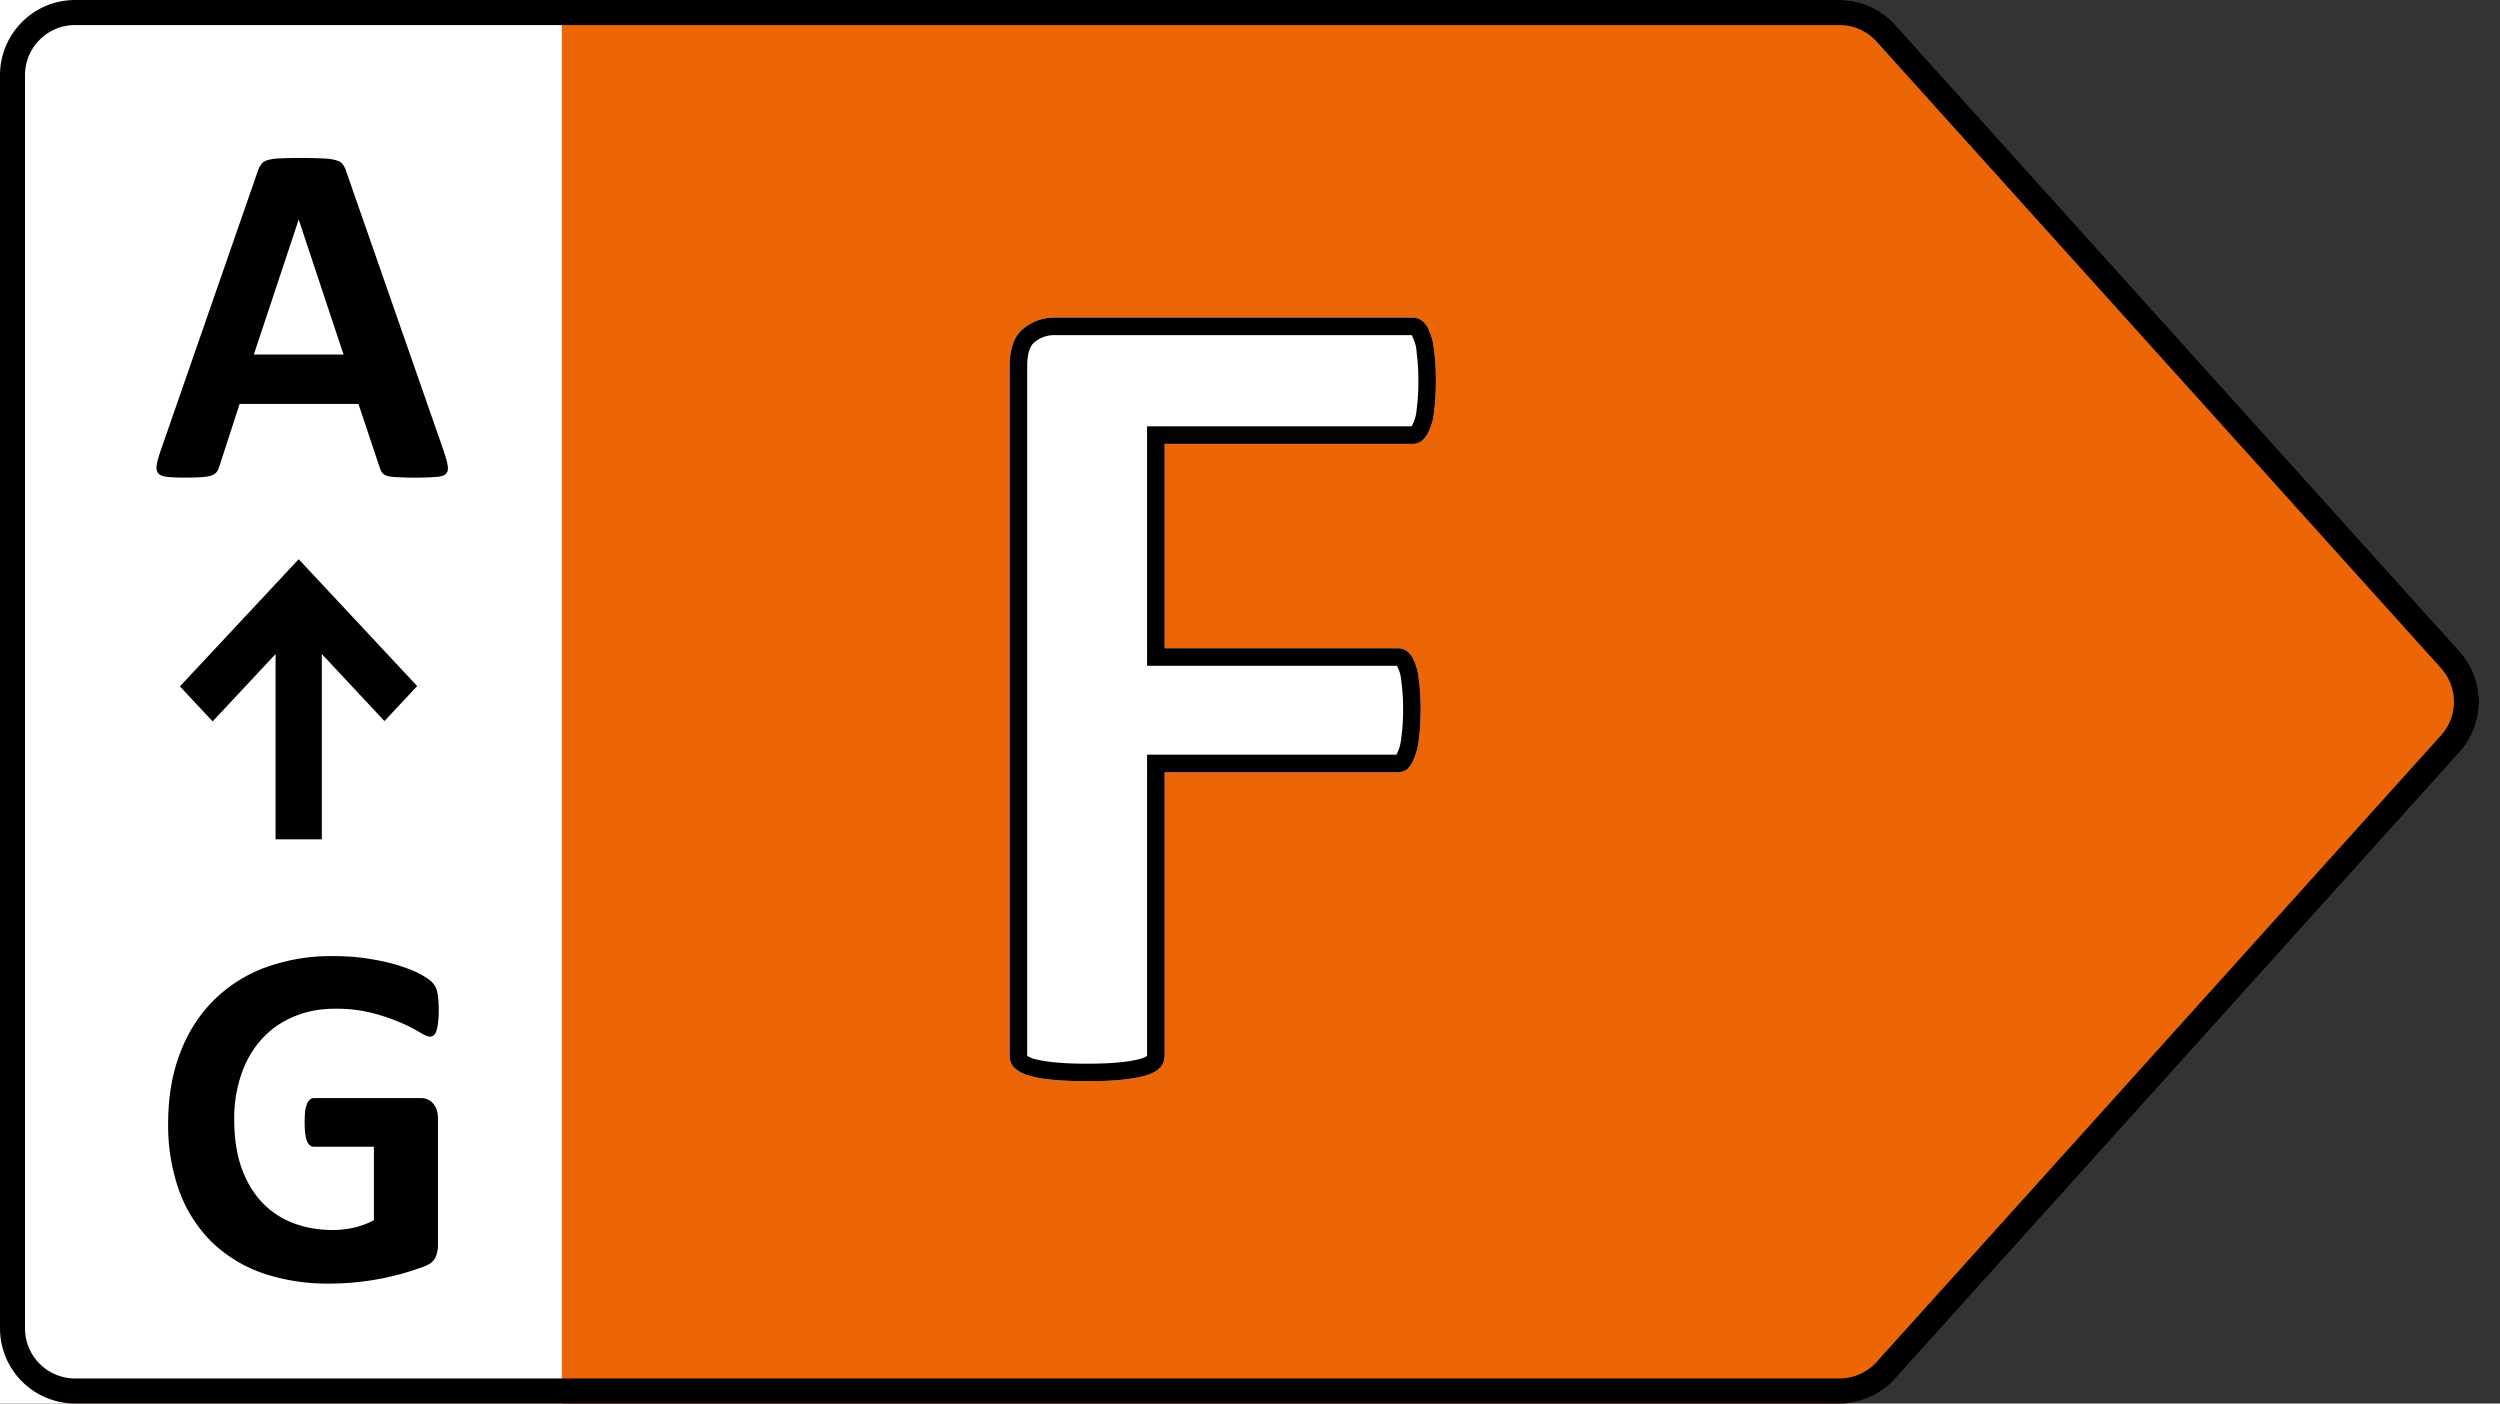
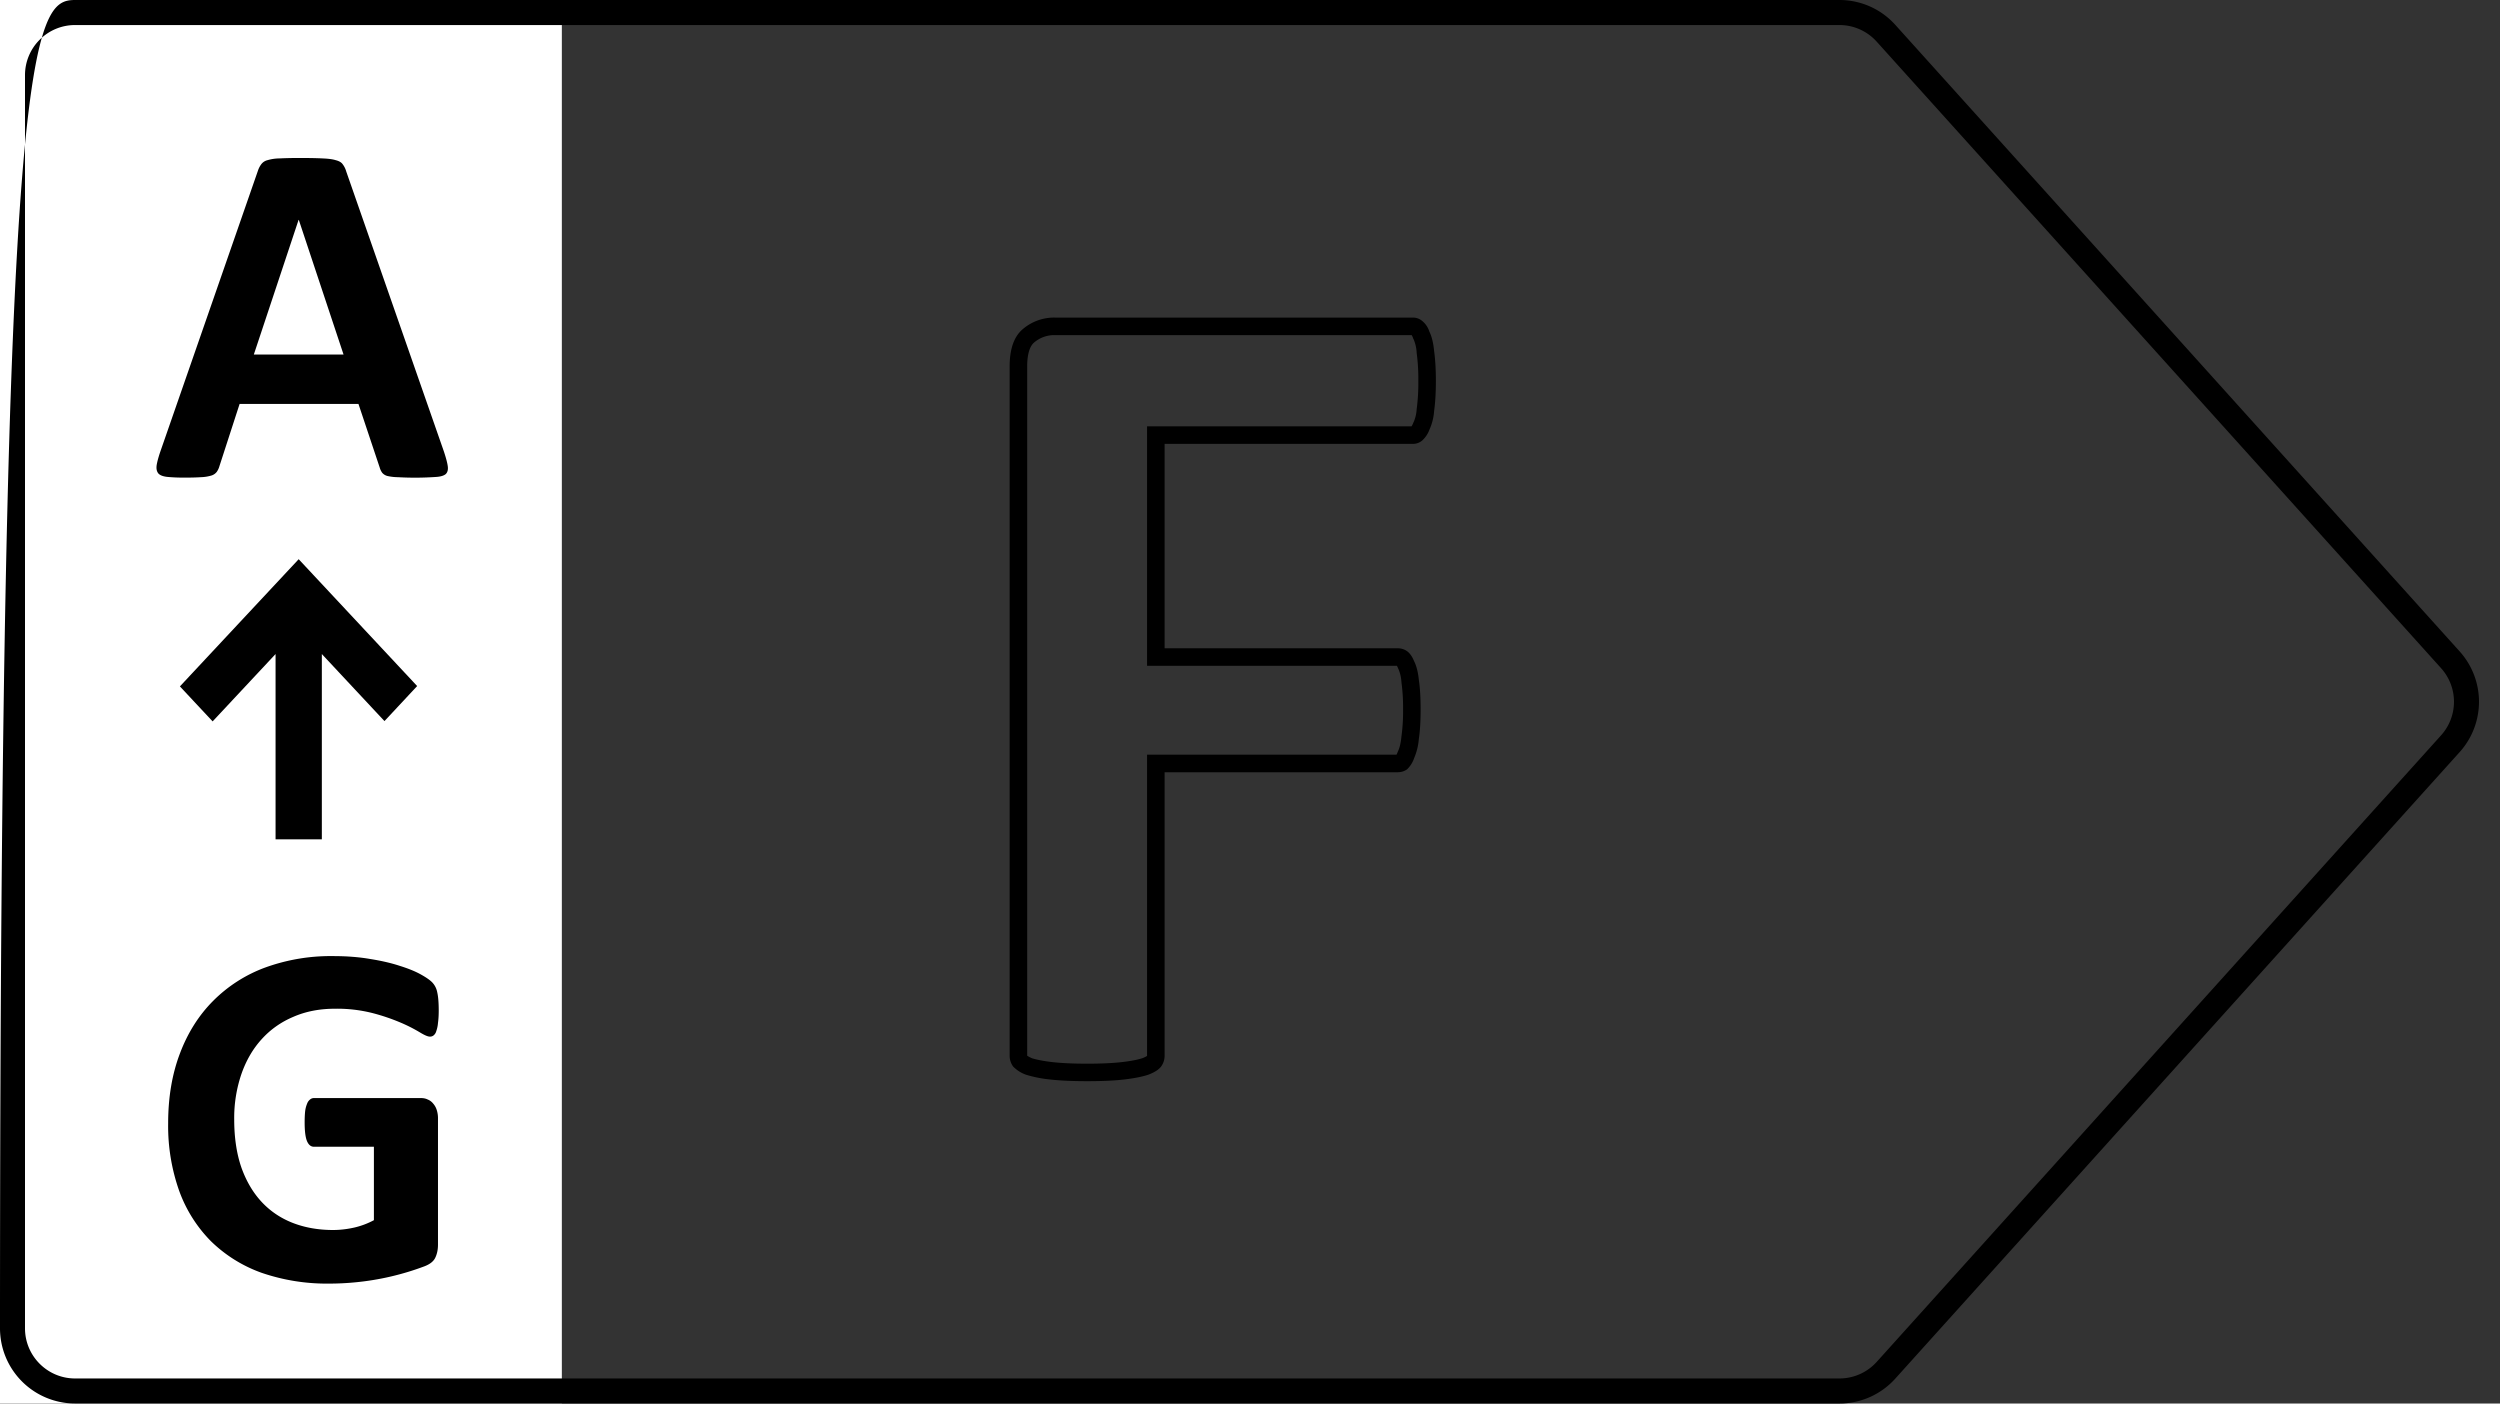
<svg xmlns="http://www.w3.org/2000/svg" width="57" height="32" fill="none">
  <rect width="100%" height="100%" fill="#333333" stroke="none" />
  <g clip-path="url(#a)">
-     <path d="M41.94 0H1.712C.767 0 0 .768 0 1.714v28.572C0 31.233.767 32 1.713 32H41.94c.486 0 .948-.206 1.273-.567L56.08 17.148a1.715 1.715 0 0 0 0-2.296L43.212.567A1.713 1.713 0 0 0 41.94 0Z" fill="#EC6608" />
-     <path d="M32.738 8.687c0 .268-.014.496-.04.683a1.241 1.241 0 0 1-.108.429.625.625 0 0 1-.16.241.318.318 0 0 1-.214.08h-5.663v4.661h5.315c.08 0 .151.022.214.067.062.045.116.12.16.228.054.107.09.25.108.428.027.179.04.402.04.67s-.013.491-.04.67a1.402 1.402 0 0 1-.108.442.626.626 0 0 1-.16.254.36.36 0 0 1-.214.067h-5.315v6.455a.415.415 0 0 1-.08.255c-.053.071-.152.134-.294.187-.134.045-.313.08-.536.107-.223.027-.508.04-.857.04-.338 0-.624-.013-.857-.04a2.802 2.802 0 0 1-.535-.107.767.767 0 0 1-.294-.187.415.415 0 0 1-.08-.255V8.352c0-.392.098-.674.294-.843a1.1 1.1 0 0 1 .75-.268h8.152c.08 0 .151.027.214.08a.511.511 0 0 1 .16.241c.054.108.09.255.108.442.026.188.04.416.04.683Z" fill="#fff" />
    <path fill-rule="evenodd" clip-rule="evenodd" d="m32.3 9.322.002-.008a4.53 4.53 0 0 0 .036-.627 4.53 4.53 0 0 0-.036-.626l-.002-.01v-.01a.902.902 0 0 0-.067-.3l-.01-.017-.006-.018a.411.411 0 0 0-.03-.065h-8.123a.706.706 0 0 0-.488.17c-.071.061-.156.205-.156.542V24.07c.02.013.054.034.112.059.098.03.243.061.445.085.212.025.48.038.81.038.34 0 .607-.014.808-.038.206-.024.353-.055.45-.087a.571.571 0 0 0 .108-.052v-6.868h5.687a.54.54 0 0 0 .029-.065l.005-.012.005-.012c.03-.063.057-.163.073-.315v-.01l.002-.009a4.25 4.25 0 0 0 .036-.61 4.25 4.25 0 0 0-.036-.61l-.001-.01-.001-.009a.878.878 0 0 0-.067-.29l-.007-.013-.005-.013a.399.399 0 0 0-.023-.048h-5.697v-5.46h6.03a.418.418 0 0 0 .038-.076l.005-.013.007-.012a.862.862 0 0 0 .067-.29v-.008Zm-.218 8.218a.36.36 0 0 1-.214.067h-5.315v6.455a.415.415 0 0 1-.08.255c-.053.071-.152.134-.294.187-.134.045-.313.08-.536.107-.223.027-.508.04-.857.04-.338 0-.624-.013-.857-.04a2.802 2.802 0 0 1-.535-.107.767.767 0 0 1-.294-.187.415.415 0 0 1-.08-.255V8.352c0-.392.098-.674.294-.843a1.1 1.1 0 0 1 .75-.268h8.152c.08 0 .151.027.214.08a.511.511 0 0 1 .16.241c.054.108.09.255.108.442.026.188.04.416.04.683 0 .268-.014.496-.04.683a1.241 1.241 0 0 1-.108.429.625.625 0 0 1-.16.241.318.318 0 0 1-.214.08h-5.663v4.661h5.315c.08 0 .151.022.214.067.062.045.116.12.16.228.054.107.09.25.108.428.027.179.04.402.04.67s-.013.491-.04.67a1.402 1.402 0 0 1-.108.442.626.626 0 0 1-.16.254Z" fill="#000" />
    <path d="M12.81 0H0v32h12.81V0Z" fill="#fff" />
    <path d="M10.126 10.31c.044.134.072.24.083.318.011.079-.004.138-.044.179-.042.037-.114.06-.218.067a6.908 6.908 0 0 1-.876.006 1.137 1.137 0 0 1-.24-.028.233.233 0 0 1-.117-.073.382.382 0 0 1-.056-.117L8.173 9.21h-2.71l-.458 1.412a.438.438 0 0 1-.061.134.243.243 0 0 1-.117.084.919.919 0 0 1-.229.039 5.28 5.28 0 0 1-.385.01 3.72 3.72 0 0 1-.401-.016c-.097-.011-.164-.037-.201-.078-.037-.045-.05-.106-.04-.184.012-.078.04-.183.084-.313l2.226-6.406a.516.516 0 0 1 .078-.15.25.25 0 0 1 .14-.09.992.992 0 0 1 .273-.04c.115-.006.267-.01.457-.01.22 0 .394.003.524.01.13.005.231.018.301.04.075.019.127.048.157.09a.49.49 0 0 1 .083.167l2.232 6.4ZM6.812 5.015h-.005l-1.02 3.069h2.046l-1.02-3.07Zm3.191 18.029c0 .107-.006.2-.017.279a.724.724 0 0 1-.04.19.185.185 0 0 1-.06.094.126.126 0 0 1-.084.028c-.049 0-.126-.034-.234-.1a3.502 3.502 0 0 0-.43-.218 4.567 4.567 0 0 0-.641-.218 3.28 3.28 0 0 0-.86-.1c-.349 0-.665.061-.947.184-.283.119-.525.29-.726.513-.2.22-.354.486-.462.798a3.095 3.095 0 0 0-.162 1.027c0 .413.054.778.162 1.094.111.312.265.575.462.787.197.212.434.372.71.48.278.108.585.162.92.162.163 0 .325-.02.485-.056a1.79 1.79 0 0 0 .446-.168v-1.674H7.158c-.067 0-.119-.04-.156-.123-.037-.085-.056-.228-.056-.43 0-.103.004-.19.012-.262a.646.646 0 0 1 .044-.167.21.21 0 0 1 .067-.095.134.134 0 0 1 .089-.033h2.438c.059 0 .111.01.156.033a.293.293 0 0 1 .122.09.402.402 0 0 1 .084.15.608.608 0 0 1 .028.195v2.874c0 .112-.02.21-.061.296-.038.082-.118.147-.24.195a6.116 6.116 0 0 1-1.584.368 6.124 6.124 0 0 1-.586.029 4.583 4.583 0 0 1-1.55-.246 3.183 3.183 0 0 1-1.155-.72 3.154 3.154 0 0 1-.725-1.15 4.43 4.43 0 0 1-.251-1.54c0-.591.09-1.121.268-1.59.178-.472.431-.872.758-1.2a3.267 3.267 0 0 1 1.183-.759 4.374 4.374 0 0 1 1.55-.262c.313 0 .597.022.853.067.257.041.48.093.67.156.193.06.353.125.48.196.126.07.213.132.262.184a.447.447 0 0 1 .111.223c.022.093.034.233.034.419Zm-.491-7.401L6.81 12.75l-2.708 2.9.746.798 1.435-1.536v4.225h1.055v-4.225l1.428 1.529.746-.8Z" fill="#000" />
-     <path fill-rule="evenodd" clip-rule="evenodd" d="M41.94.571H1.712C1.082.571.57 1.083.57 1.714v28.572c0 .63.511 1.143 1.142 1.143H41.94c.324 0 .633-.138.849-.378l12.868-14.286a1.143 1.143 0 0 0 0-1.53L42.788.949a1.142 1.142 0 0 0-.849-.378ZM1.712 0H41.94c.486 0 .948.206 1.273.567L56.08 14.852a1.715 1.715 0 0 1 0 2.296L43.212 31.433a1.712 1.712 0 0 1-1.273.567H1.713A1.714 1.714 0 0 1 0 30.286V1.714C0 .768.767 0 1.713 0Z" fill="#000" />
+     <path fill-rule="evenodd" clip-rule="evenodd" d="M41.94.571H1.712C1.082.571.57 1.083.57 1.714v28.572c0 .63.511 1.143 1.142 1.143H41.94c.324 0 .633-.138.849-.378l12.868-14.286a1.143 1.143 0 0 0 0-1.53L42.788.949a1.142 1.142 0 0 0-.849-.378ZM1.712 0H41.94c.486 0 .948.206 1.273.567L56.08 14.852a1.715 1.715 0 0 1 0 2.296L43.212 31.433a1.712 1.712 0 0 1-1.273.567H1.713A1.714 1.714 0 0 1 0 30.286C0 .768.767 0 1.713 0Z" fill="#000" />
  </g>
  <defs>
    <clipPath id="a">
      <path fill="#fff" d="M0 0h57v32H0z" />
    </clipPath>
  </defs>
</svg>